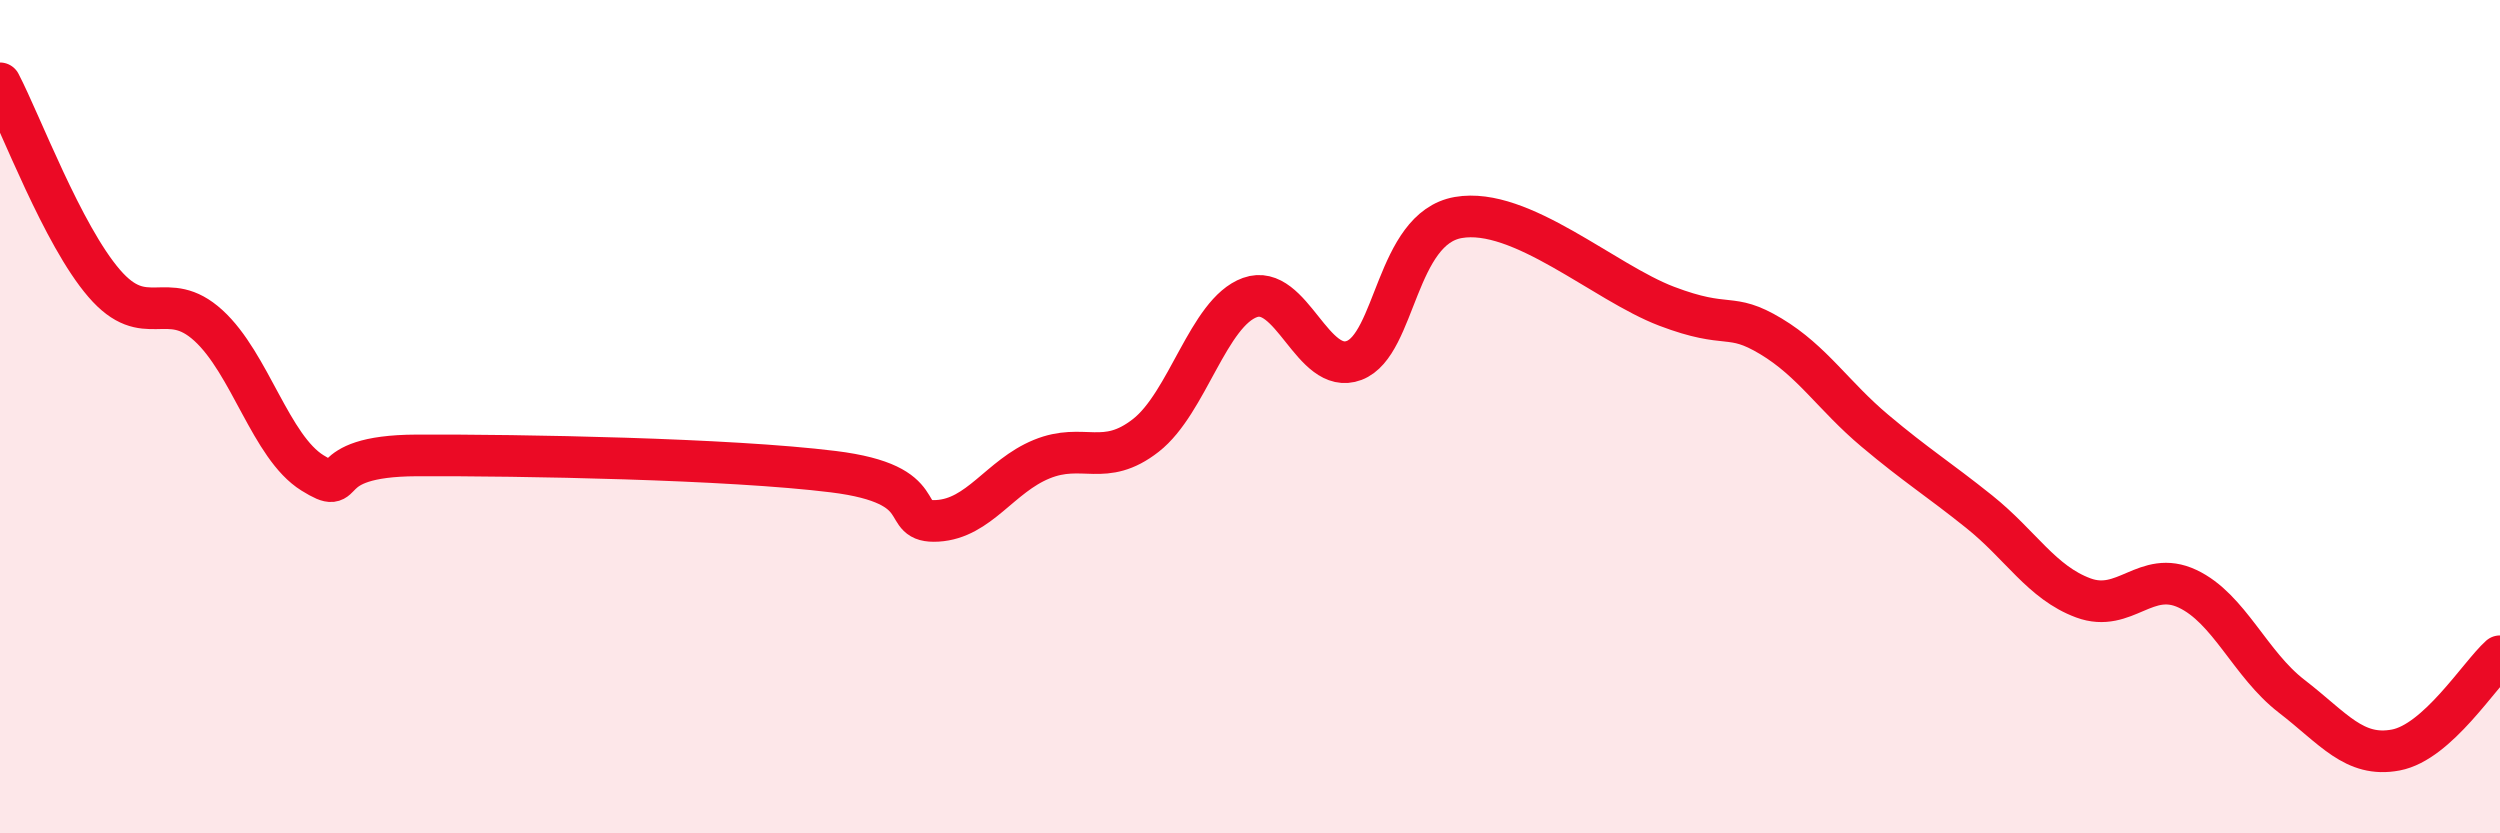
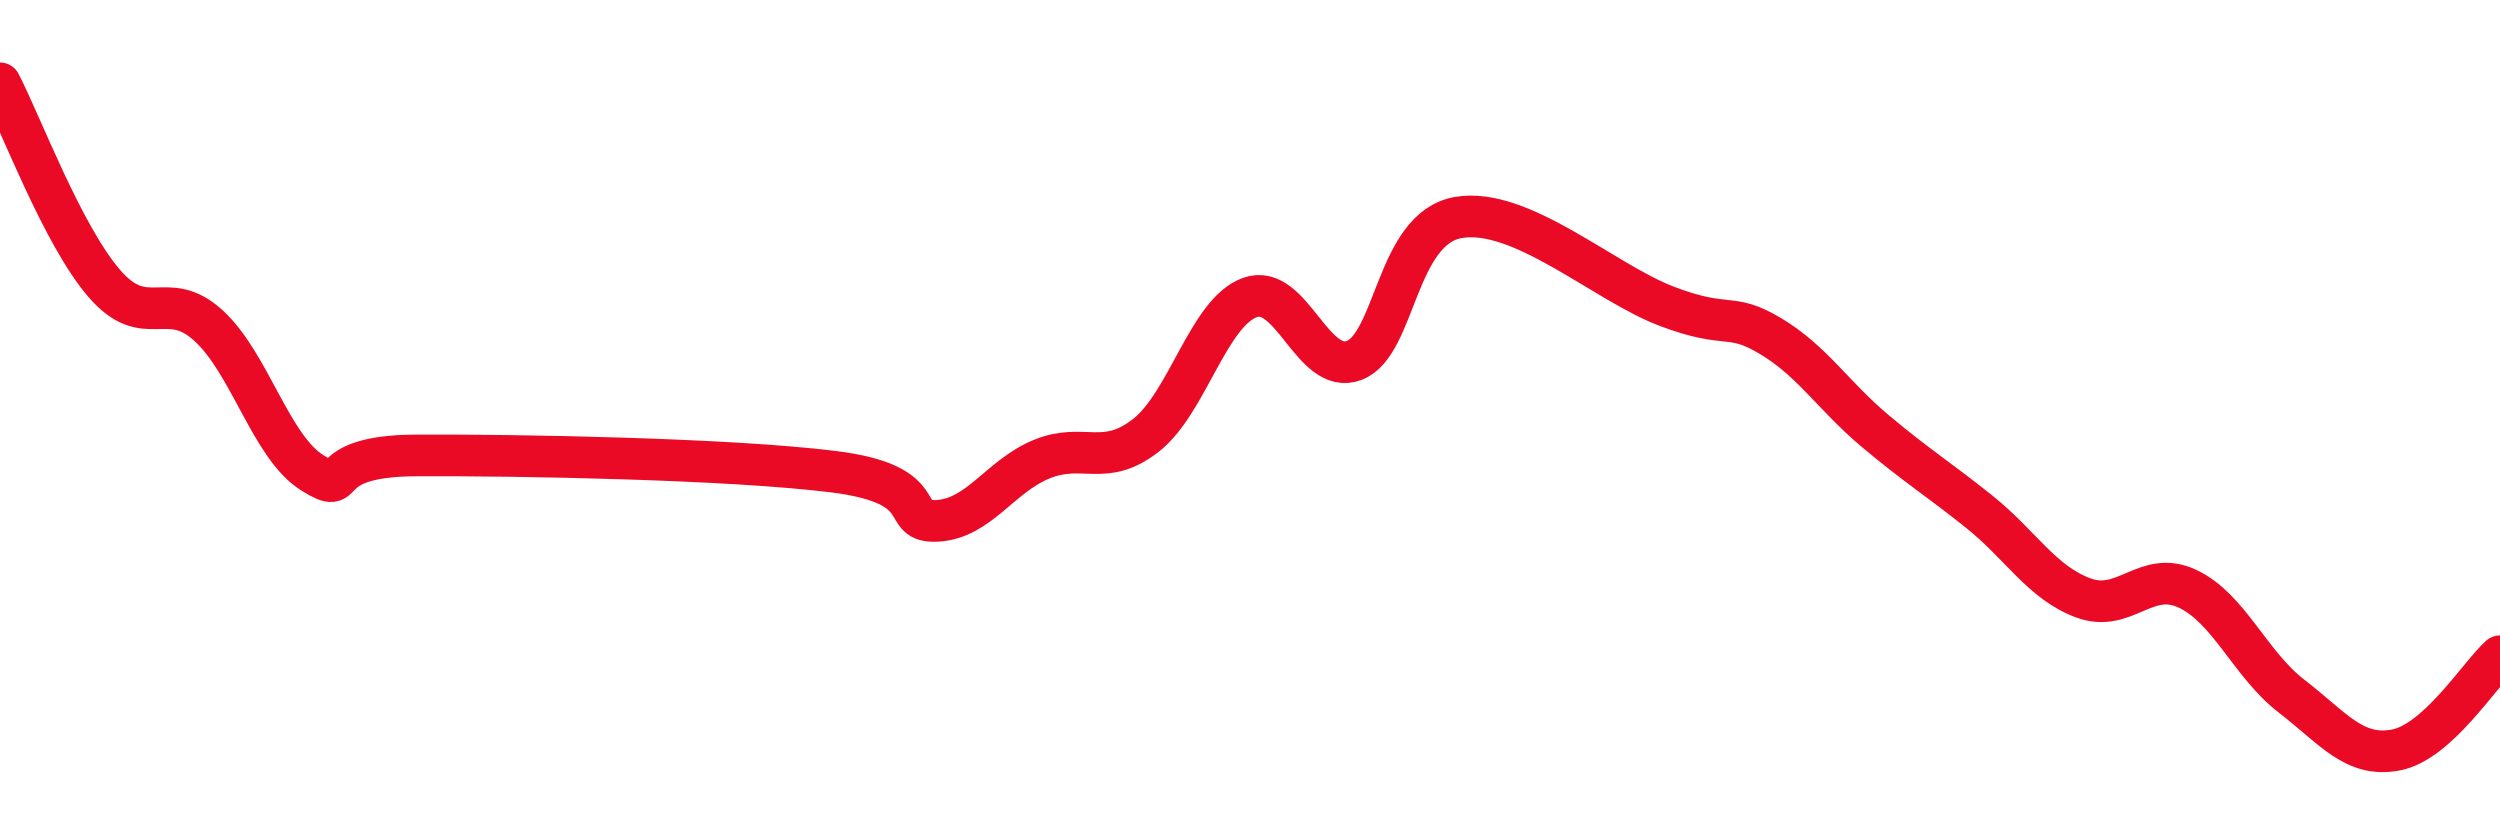
<svg xmlns="http://www.w3.org/2000/svg" width="60" height="20" viewBox="0 0 60 20">
-   <path d="M 0,2 C 0.5,2.96 1.5,5.64 2.5,6.8 C 3.5,7.96 4,6.9 5,7.81 C 6,8.72 6.5,10.73 7.5,11.35 C 8.5,11.97 7.5,10.94 10,10.93 C 12.5,10.92 17.5,11.01 20,11.32 C 22.5,11.63 21.5,12.56 22.5,12.5 C 23.5,12.44 24,11.43 25,11.02 C 26,10.61 26.5,11.23 27.5,10.45 C 28.5,9.67 29,7.5 30,7.14 C 31,6.78 31.5,9.03 32.5,8.65 C 33.5,8.27 33.5,5.48 35,5.22 C 36.5,4.96 38.5,6.78 40,7.35 C 41.5,7.92 41.5,7.47 42.5,8.07 C 43.5,8.67 44,9.5 45,10.34 C 46,11.18 46.5,11.48 47.5,12.28 C 48.5,13.08 49,13.98 50,14.35 C 51,14.72 51.5,13.66 52.5,14.13 C 53.5,14.6 54,15.94 55,16.71 C 56,17.48 56.5,18.19 57.5,18 C 58.5,17.81 59.5,16.2 60,15.75L60 20L0 20Z" fill="#EB0A25" opacity="0.1" stroke-linecap="round" stroke-linejoin="round" />
  <path d="M 0,2 C 0.5,2.96 1.5,5.64 2.5,6.8 C 3.5,7.96 4,6.9 5,7.81 C 6,8.72 6.5,10.73 7.5,11.35 C 8.5,11.97 7.5,10.94 10,10.93 C 12.5,10.92 17.5,11.01 20,11.32 C 22.5,11.63 21.5,12.56 22.5,12.5 C 23.5,12.44 24,11.43 25,11.02 C 26,10.61 26.5,11.23 27.5,10.45 C 28.5,9.67 29,7.5 30,7.14 C 31,6.78 31.5,9.03 32.5,8.65 C 33.5,8.27 33.5,5.48 35,5.22 C 36.5,4.96 38.5,6.78 40,7.35 C 41.5,7.92 41.5,7.47 42.5,8.07 C 43.5,8.67 44,9.5 45,10.34 C 46,11.18 46.5,11.48 47.5,12.28 C 48.5,13.08 49,13.98 50,14.35 C 51,14.72 51.5,13.66 52.5,14.13 C 53.5,14.6 54,15.94 55,16.71 C 56,17.48 56.5,18.19 57.5,18 C 58.5,17.81 59.5,16.2 60,15.75" stroke="#EB0A25" stroke-width="1" fill="none" stroke-linecap="round" stroke-linejoin="round" />
</svg>